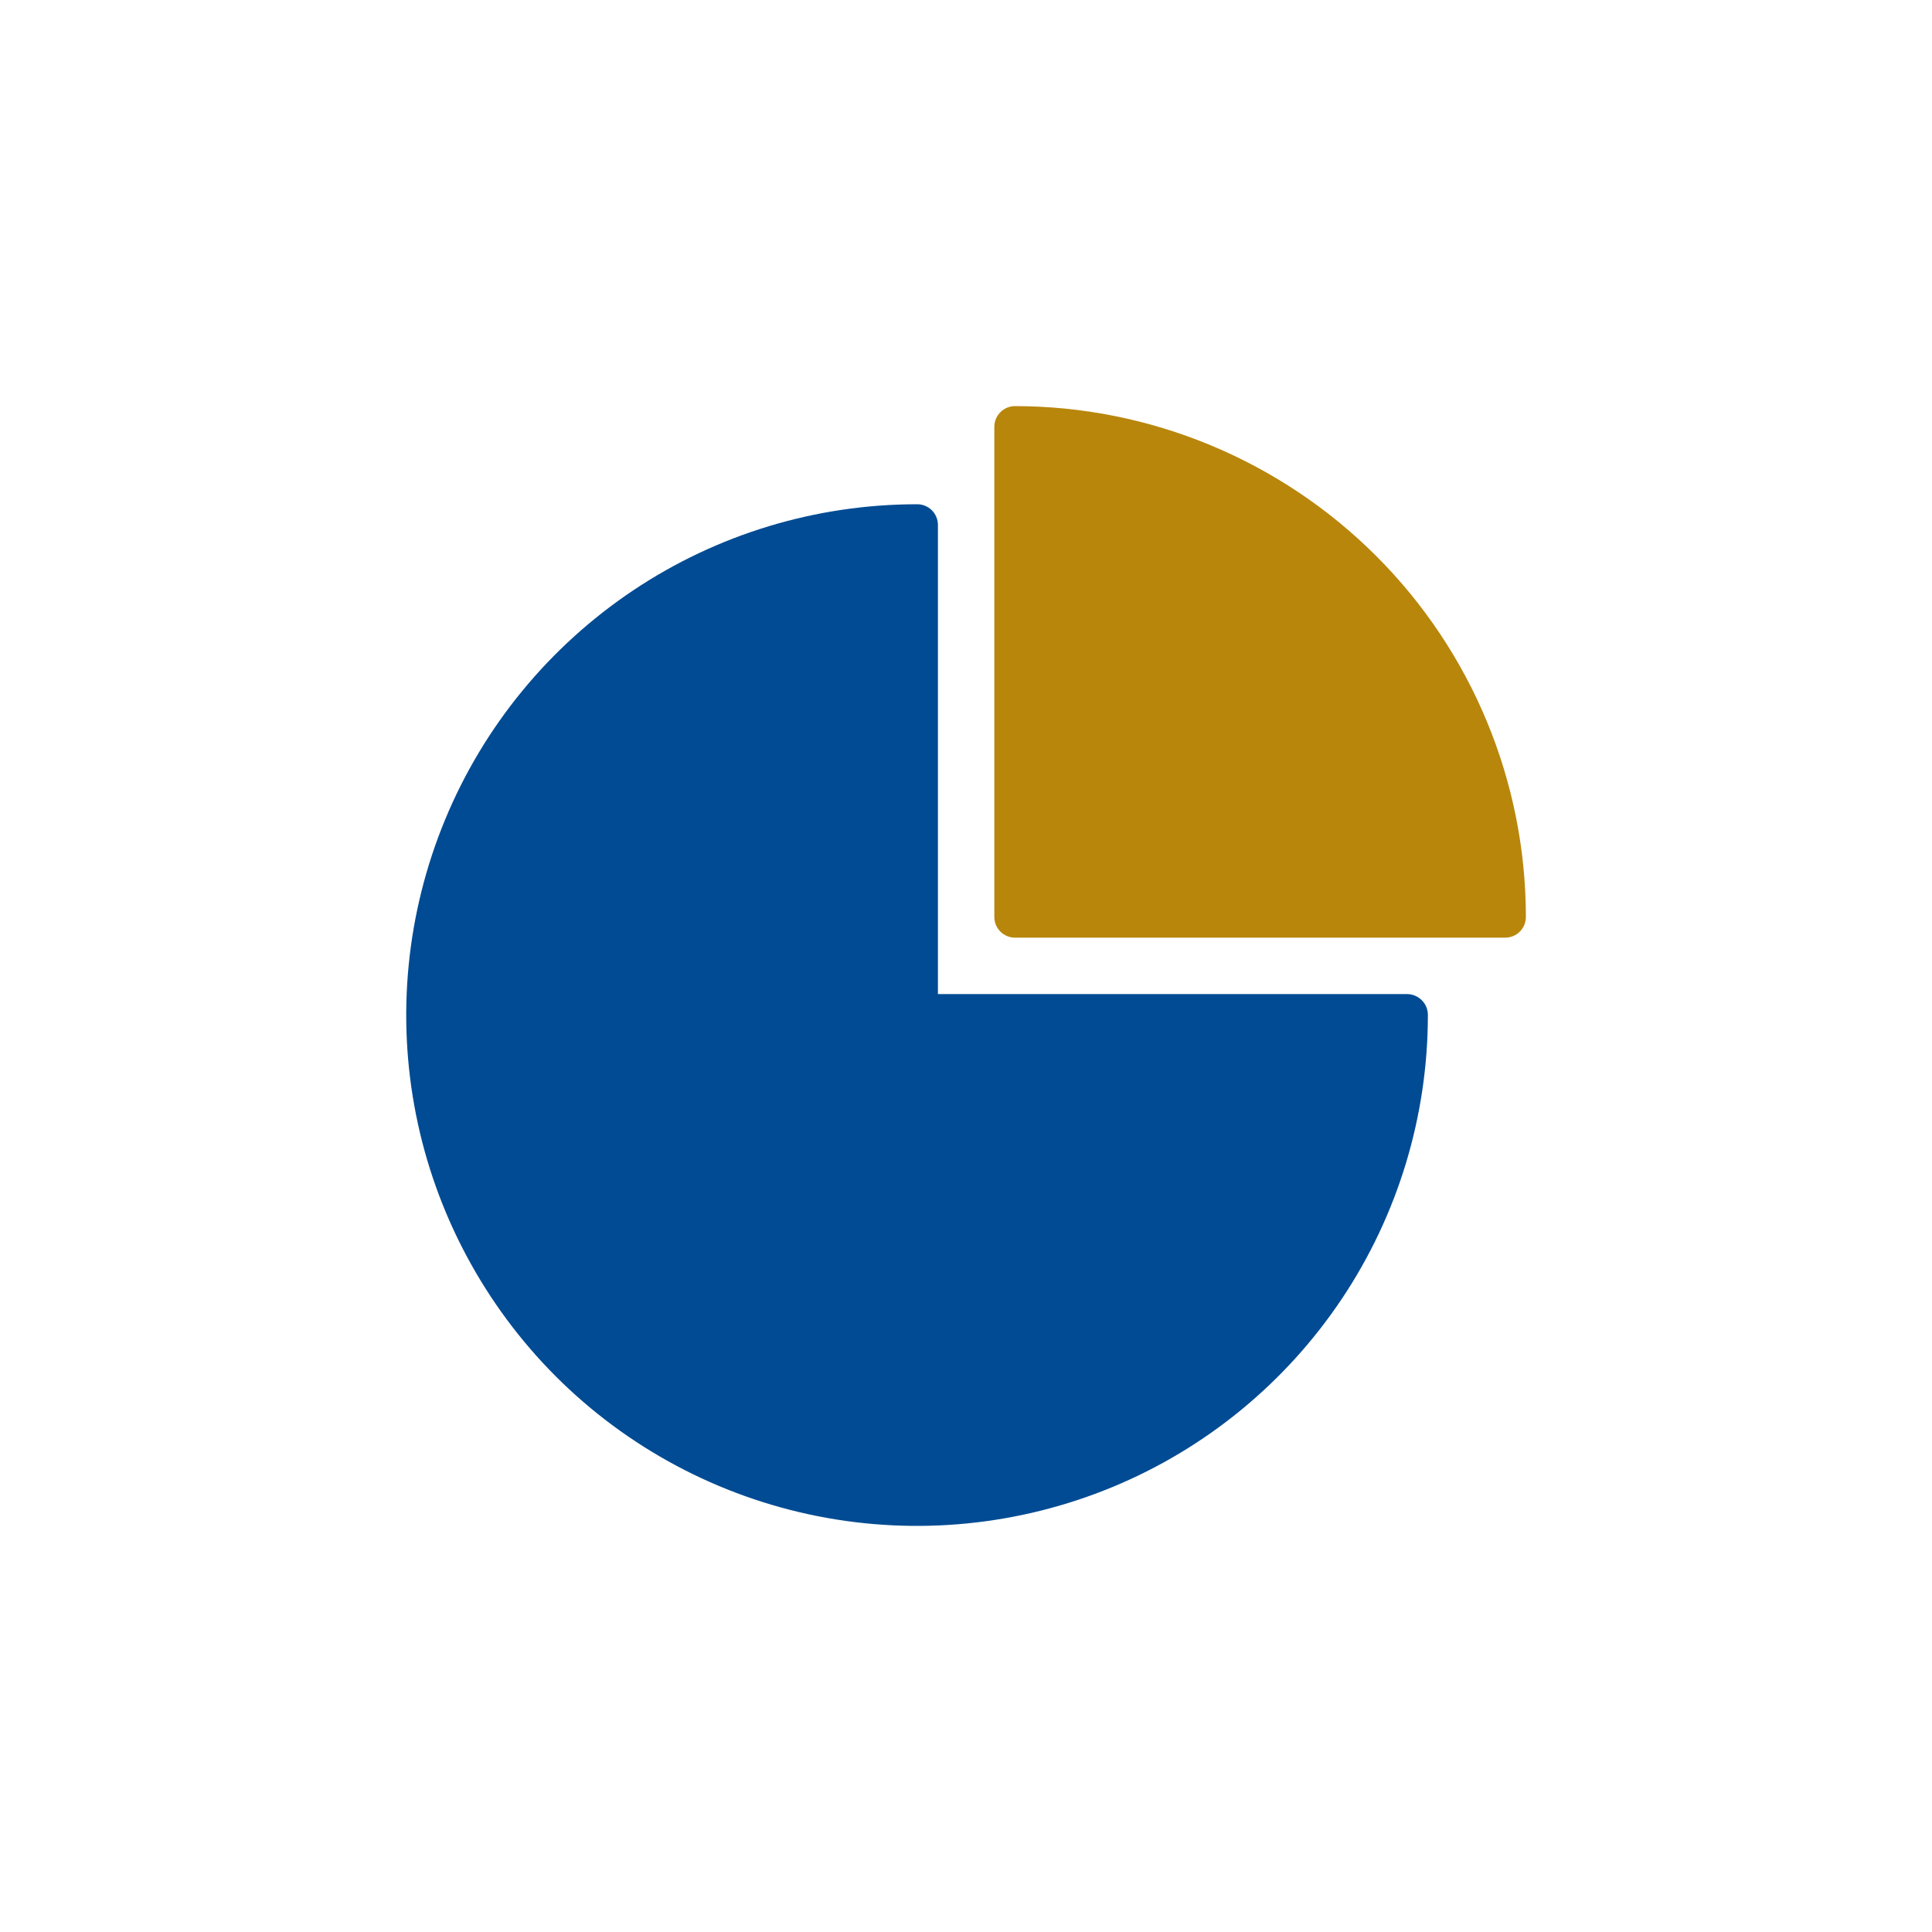
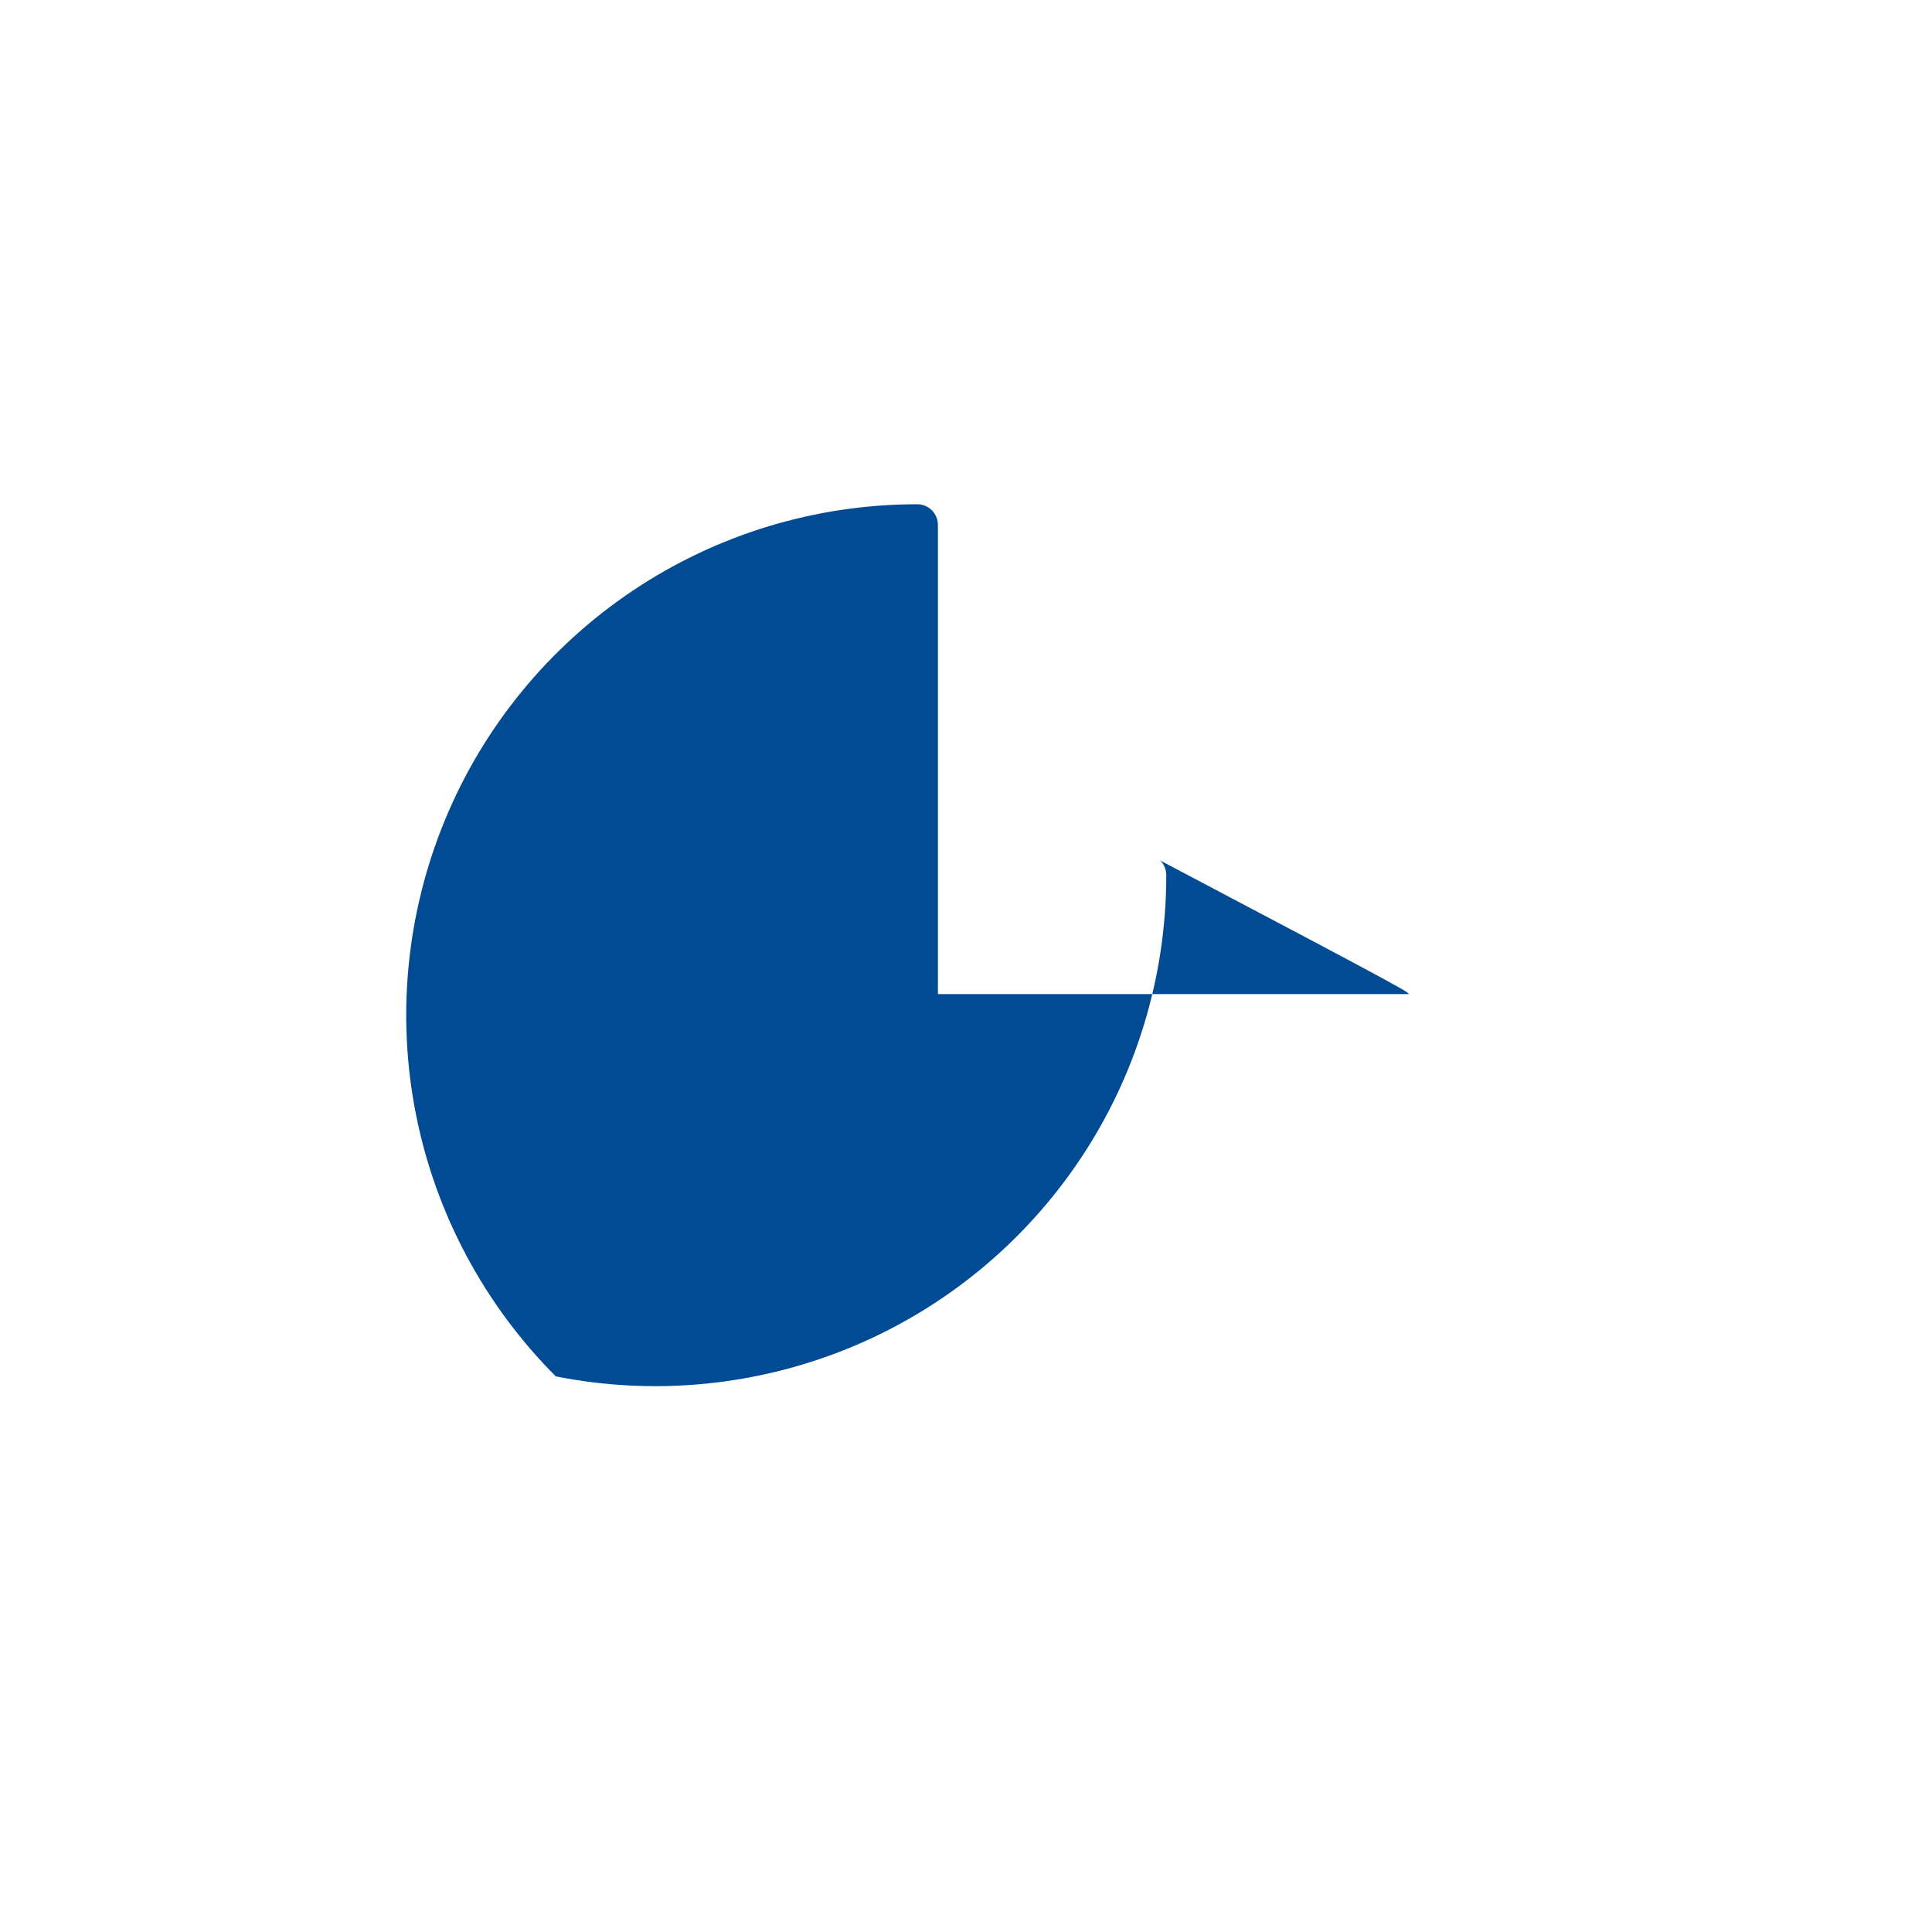
<svg xmlns="http://www.w3.org/2000/svg" id="Layer_1" x="0px" y="0px" viewBox="0 0 150 150" style="enable-background:new 0 0 150 150;" xml:space="preserve">
  <style type="text/css">	.st0{fill:#004B93;}	.st1{fill:#B8860B;}	.st2{fill:url(#SVGID_1_);}	.st3{fill:#AAC4D3;}	.st4{fill:#08011E;}	.st5{fill:#FFFFFF;}	.st6{fill:#80C11C;}	.st7{fill:#CCCCCC;}	.st8{fill:#B0B0B0;}	.st9{fill:#FFE1CF;}	.st10{fill-rule:evenodd;clip-rule:evenodd;fill:#004B93;}	.st11{fill-rule:evenodd;clip-rule:evenodd;fill:#B8860B;}	.st12{fill:url(#SVGID_00000052822552015441690450000013076862769149015944_);}	.st13{fill:url(#SVGID_00000135682195506459840270000001118953831742973339_);}	.st14{fill:url(#SVGID_00000073717520541399064960000003406309314253533576_);}	.st15{fill:url(#SVGID_00000106138711029351374280000004373691370855027896_);}	.st16{fill:url(#SVGID_00000171689202619922175920000003750626779696209081_);}	.st17{fill:url(#SVGID_00000131363575757246521830000001215780373195099556_);}	.st18{fill:url(#SVGID_00000129187764583281086290000011068061551104554174_);}	.st19{fill:url(#SVGID_00000133528482331245495850000003431236862185735079_);}	.st20{fill:url(#SVGID_00000113353124015741366470000001696510791354299021_);}	.st21{fill:url(#SVGID_00000106864935268287907420000016582406434888929186_);}	.st22{fill:url(#SVGID_00000080166286334072664110000014244736931817024947_);}	.st23{fill:url(#SVGID_00000081628044665881908270000001267658102638890372_);}	.st24{fill:url(#SVGID_00000006701753200098346610000007475626132679559854_);}	.st25{fill:url(#SVGID_00000065035950327608572120000002440567275884890520_);}	.st26{fill:url(#SVGID_00000148632748349573425610000017920625718025204920_);}	.st27{fill:url(#SVGID_00000077325291184220186280000012842540457180085124_);}	.st28{fill:url(#SVGID_00000018224496393569255840000002026728554597631416_);}	.st29{fill:url(#SVGID_00000055698280291058533150000017073408601880934792_);}	.st30{fill:url(#SVGID_00000085227206145475865530000004446292260946979226_);}	.st31{fill:url(#SVGID_00000021094076592096883950000018417465942263493272_);}	.st32{fill:url(#SVGID_00000116218889874027145600000003632506804716712585_);}	.st33{fill:url(#SVGID_00000139270854060516158640000005824456120965742520_);}	.st34{fill:url(#SVGID_00000033370368594849338580000014308439054704985010_);}	.st35{fill:url(#SVGID_00000122691756954302337320000009229575770243834506_);}	.st36{fill:url(#SVGID_00000091016206085944516900000007475780941029899401_);}	.st37{fill:url(#SVGID_00000094613844057047663590000002652140897821132455_);}	.st38{fill:url(#SVGID_00000088811781934535980000000009775912830907666614_);}	.st39{fill:url(#SVGID_00000055684578693904508850000014640631841624935592_);}	.st40{fill:url(#SVGID_00000151502485296783261560000000854810023528478369_);}	.st41{fill:url(#SVGID_00000116224036186094545650000011653296119874384282_);}	.st42{fill:url(#SVGID_00000088104106669911503570000014801841115019045266_);}	.st43{fill:url(#SVGID_00000170269940880558464590000016548101102695132596_);}	.st44{fill:url(#SVGID_00000090252456560762003900000000339828067533039796_);}	.st45{fill:url(#SVGID_00000091716845432890336780000000621579741684533653_);}	.st46{fill:url(#SVGID_00000106123361139434516190000006649046640840727214_);}	.st47{fill:url(#SVGID_00000006690853177423800980000012591335383360607892_);}	.st48{fill:url(#SVGID_00000125576387189423587450000015061134535283239861_);}	.st49{fill:url(#SVGID_00000081648969195022758910000015437158680575379383_);}	.st50{fill:url(#SVGID_00000136369450572921038090000004938774454557749652_);}	.st51{fill:url(#SVGID_00000163070886892621326490000001377730018487223461_);}	.st52{fill:url(#SVGID_00000179622534160417513810000006309248872808468158_);}	.st53{fill:url(#SVGID_00000074423636942827943380000016708767229085934245_);}	.st54{fill:url(#SVGID_00000008109326136253127820000011707078962006246827_);}	.st55{fill:url(#SVGID_00000168830365993049990110000011021447240648838804_);}	.st56{fill:url(#SVGID_00000062881419531555533500000015020215286770754433_);}	.st57{fill:url(#SVGID_00000129925932858052274150000015975539986411141552_);}	.st58{fill:url(#SVGID_00000139980141968800364690000010337751632788528005_);}	.st59{fill:url(#SVGID_00000159460355641099178380000009108644812772670361_);}	.st60{fill:url(#SVGID_00000165204313569516540320000003228783203798972576_);}	.st61{fill:url(#SVGID_00000149346045119068597080000013241532163696107170_);}	.st62{fill:url(#SVGID_00000157286084010255777360000013529983524511966133_);}	.st63{fill:url(#SVGID_00000036964732900605950120000006521883873602753418_);}	.st64{fill:url(#SVGID_00000157306415890407428640000012679943893746781587_);}	.st65{fill:url(#SVGID_00000114793800293406295230000017112474828699155097_);}	.st66{fill:url(#SVGID_00000021799430461586550140000007886353673996733324_);}	.st67{fill:url(#SVGID_00000142898525716643543020000017320057549022981265_);}	.st68{fill:url(#SVGID_00000055667083130949385960000010654459377768259729_);}	.st69{fill:url(#SVGID_00000091696296624245347680000016444166025610128319_);}	.st70{fill:url(#SVGID_00000034777222493359966250000012098719287248069045_);}	.st71{fill:url(#SVGID_00000149353452701375447680000016917642925099171235_);}	.st72{fill:url(#SVGID_00000050641324157178726330000013192920001736110499_);}	.st73{fill:url(#SVGID_00000041256160361563792700000002997452804497208494_);}	.st74{fill:url(#SVGID_00000065066867593131614380000011194697338553378748_);}	.st75{fill:url(#SVGID_00000069386965301281178420000003037475559211379619_);}	.st76{fill:url(#SVGID_00000100340570006293170420000005138568519330730646_);}	.st77{fill:url(#SVGID_00000165928514985339839840000003479573466237017018_);}	.st78{fill:url(#SVGID_00000002382892975090977920000013396320402788260030_);}	.st79{fill:url(#SVGID_00000078736813343950989170000005526131483833071035_);}	.st80{fill:url(#SVGID_00000106120551622625715800000016108942073509618098_);}	.st81{fill:url(#SVGID_00000159433636108690461260000011173290008295489152_);}	.st82{fill:url(#SVGID_00000018232665121553226680000006226328497141239997_);}	.st83{fill:url(#SVGID_00000036960980322948124110000005829136129557626043_);}	.st84{fill:url(#SVGID_00000060006683809091840420000003103777990952314015_);}	.st85{fill:url(#SVGID_00000034776014581575287220000015850932645909038213_);}	.st86{fill:url(#SVGID_00000093159470777083176720000006652632698906225061_);}	.st87{fill:url(#SVGID_00000123410453456807043170000004989110703386049924_);}	.st88{fill:url(#SVGID_00000046322810444632274490000002529334812543147140_);}	.st89{fill:url(#SVGID_00000150798756539127414000000003898671208115314596_);}	.st90{fill:url(#SVGID_00000011719989479001333760000009865236066979954848_);}	.st91{fill:url(#SVGID_00000033338736263165868240000011553615318247057331_);}	.st92{fill:url(#SVGID_00000181055042607431209990000000945263171555408013_);}	.st93{fill:url(#SVGID_00000073722378161405654760000013342120290185356182_);}	.st94{fill:url(#SVGID_00000078758689511667683430000016088756925659260345_);}	.st95{fill:url(#SVGID_00000169550941918946641300000007907916147612886686_);}	.st96{fill:url(#SVGID_00000173857925627032288110000016673194672214396319_);}	.st97{fill:url(#SVGID_00000094603278360346063710000003094401263687083944_);}	.st98{fill:url(#SVGID_00000060720721204406629390000005885949165132943012_);}	.st99{fill:url(#SVGID_00000057106259604490086430000002709331958953559173_);}	.st100{fill:url(#SVGID_00000132791560894707330150000011616671588795906493_);}	.st101{fill:url(#SVGID_00000139290910266449634860000016958025557554245254_);}	.st102{fill:url(#SVGID_00000002351398821327885830000014177410275132223901_);}	.st103{fill:url(#SVGID_00000045603035143234218030000000940016202174241445_);}	.st104{fill:url(#SVGID_00000164480190981563809870000014068921016070670748_);}	.st105{fill:url(#SVGID_00000132781612355007279960000003457513217113930128_);}	.st106{fill:url(#SVGID_00000116222478055027384470000010497419779555471494_);}	.st107{fill:url(#SVGID_00000178921407223759836790000010448993471483133879_);}	.st108{fill:url(#SVGID_00000112632671020755569380000013825807988046544318_);}	.st109{fill:url(#SVGID_00000021106314715406967610000010534350397886696836_);}	.st110{fill:url(#SVGID_00000133508395398020478200000016062616938225765812_);}	.st111{fill:url(#SVGID_00000000222080777064183950000016061689806266229662_);}	.st112{fill:url(#SVGID_00000031895540713648058970000007590426217301643956_);}	.st113{fill:url(#SVGID_00000152256830797895375830000003457960092276754844_);}	.st114{fill:url(#SVGID_00000114042715679384893890000000206968521147100805_);}	.st115{fill:url(#SVGID_00000130637144738666864960000009272175573404726192_);}	.st116{fill:url(#SVGID_00000142889241885559800620000009200777818416308106_);}	.st117{fill:url(#SVGID_00000114058860363480575640000000420834452192714150_);}	.st118{fill:url(#SVGID_00000015350430351299804650000009517825978335168656_);}	.st119{fill:url(#SVGID_00000028311386417003435820000007233476930594023097_);}	.st120{fill:url(#SVGID_00000075142107786135308740000006663901679612438684_);}	.st121{fill:url(#SVGID_00000089548067221777390880000014156909249796703397_);}	.st122{fill:url(#SVGID_00000059294826801284186700000010206408055793182609_);}	.st123{fill:url(#SVGID_00000062175541726510970150000008010564707800426887_);}	.st124{fill:url(#SVGID_00000121272149608642263940000012553289533923496084_);}	.st125{fill:url(#SVGID_00000016046894752018693240000004952610491227965077_);}	.st126{fill:url(#SVGID_00000110472101438261164290000017630763769334996143_);}	.st127{fill:url(#SVGID_00000176737140127748317970000010041163835875800998_);}	.st128{fill:url(#SVGID_00000167355899974069113910000004732153202362541444_);}	.st129{fill:url(#SVGID_00000078730909414123848510000012391950401701931395_);}	.st130{fill:url(#SVGID_00000083088446923176766290000010014345401569498286_);}	.st131{fill:url(#SVGID_00000084503796189362136060000015913480881627868328_);}	.st132{fill:url(#SVGID_00000155104278488820470480000002642006412514355376_);}	.st133{fill:url(#SVGID_00000080207739233606260520000011913866696666538374_);}	.st134{fill:url(#SVGID_00000013880277092622854190000013489445621182237834_);}	.st135{fill:url(#SVGID_00000183960907054945283970000010610376890573319077_);}	.st136{fill:url(#SVGID_00000075867710634073694250000008222448396269330081_);}	.st137{fill:url(#SVGID_00000059290425325303693740000003882469579339273638_);}	.st138{fill:url(#SVGID_00000152959714944544359560000006307642886431105673_);}	.st139{fill:url(#SVGID_00000145778444633744066190000006062827127608242838_);}	.st140{fill:url(#SVGID_00000031916707244947312600000015690746451552378755_);}	.st141{fill:url(#SVGID_00000057856845892233835300000012997517031018615439_);}	.st142{fill:url(#SVGID_00000135685829784154137360000013848173155479134384_);}	.st143{fill:url(#SVGID_00000095311307152366832640000002878919079533762231_);}	.st144{fill:url(#SVGID_00000152968190007084718020000007897288438825626023_);}	.st145{fill:url(#SVGID_00000139270012444715285870000014918788702728150675_);}	.st146{fill:url(#SVGID_00000096774768497854529370000015809411315140810927_);}	.st147{fill:url(#SVGID_00000139983948105430134970000007997133052505359514_);}	.st148{fill:url(#SVGID_00000171682477104694203960000015742977417981337237_);}	.st149{fill:url(#SVGID_00000020365652133445383690000001484214498145341602_);}	.st150{fill:url(#SVGID_00000092445222163592231570000006524104905781543302_);}	.st151{fill:url(#SVGID_00000140700525360061190740000017804441509619312775_);}	.st152{fill:url(#SVGID_00000088091979879379069430000006045025261201046927_);}	.st153{fill:url(#SVGID_00000158013413544933399380000001060603828899775365_);}	.st154{fill:#C9002B;}	.st155{fill-rule:evenodd;clip-rule:evenodd;}	.st156{fill:none;}	.st157{fill:#EEEEEE;}	.st158{clip-path:url(#SVGID_00000119831558905016174990000009775430890945536927_);fill:#004B93;}	.st159{clip-path:url(#SVGID_00000119831558905016174990000009775430890945536927_);}	.st160{opacity:0.51;}	.st161{fill:url(#SVGID_00000031902403593894281770000003794281111632071352_);}	.st162{fill:url(#SVGID_00000162326710041836384550000010550828377055857542_);}	.st163{fill:url(#SVGID_00000046327403505491804250000006703342072681605529_);}	.st164{fill:url(#SVGID_00000135658593097340103090000002183826056100043165_);}	.st165{fill:url(#SVGID_00000171703400039460325950000007153234977362241679_);}	.st166{fill:url(#SVGID_00000137124029770173015580000011073189995492970424_);}	.st167{fill:url(#SVGID_00000023258755853923119890000010045508047056665762_);}	.st168{fill:url(#SVGID_00000044864154312872872190000013957276037472718771_);}	.st169{fill:url(#SVGID_00000147213253805982998660000015500338085614265985_);}	.st170{fill:url(#SVGID_00000148642569087385446120000003817299598680419485_);}	.st171{fill:url(#SVGID_00000012473674768752722730000002384400240146098088_);}	.st172{fill:url(#SVGID_00000037681953442063968240000003760336410041756836_);}	.st173{fill:url(#SVGID_00000115480091257729591930000016330578101530405038_);}	.st174{fill:url(#SVGID_00000023987670345806681690000003510641028340228502_);}	.st175{fill:url(#SVGID_00000124856392583319542750000015396690382515943062_);}	.st176{fill:url(#SVGID_00000004506062289605146160000006659514314202485167_);}	.st177{fill:url(#SVGID_00000181792832330169426290000015403371223628385458_);}	.st178{fill:url(#SVGID_00000149373891161371244180000009851879002617570196_);}	.st179{fill:url(#SVGID_00000183956920436686361910000016125212094434927270_);}	.st180{fill:url(#SVGID_00000088852573250829578940000003999391518102330242_);}	.st181{fill:url(#SVGID_00000127014493397037293920000006384970535719506109_);}	.st182{fill:url(#SVGID_00000178181340747525466410000008954620434603983546_);}	.st183{fill:url(#SVGID_00000118386380101739801500000012278108021044449431_);}	.st184{fill:url(#SVGID_00000112618042390252692770000018202974157583306677_);}	.st185{fill:url(#SVGID_00000089553131514536931100000008122705204445576081_);}	.st186{fill:url(#SVGID_00000060745137889891577440000002673472041980908945_);}	.st187{fill:url(#SVGID_00000145741275272707350800000014371956058035092149_);}	.st188{fill:url(#SVGID_00000152248498595968992060000012509163862658573207_);}	.st189{fill:url(#SVGID_00000103949611129612584370000008037571858193082540_);}	.st190{fill:url(#SVGID_00000074414472517792212100000012304181574069950632_);}	.st191{fill:url(#SVGID_00000168112418894316522880000014611923268184004274_);}	.st192{fill:url(#SVGID_00000047052799341700633800000017717622938717061815_);}	.st193{fill:url(#SVGID_00000032610759970840761810000009883637456527033762_);}	.st194{fill:url(#SVGID_00000121255917132631324820000015353434030277137081_);}	.st195{fill:url(#SVGID_00000070094963297402233640000012744456745635314071_);}	.st196{fill:url(#SVGID_00000054250717893795354590000016967784724648113851_);}	.st197{fill:url(#SVGID_00000101098101002975918730000004866939053080032416_);}	.st198{fill:url(#SVGID_00000115493297093321654480000012614662646408963261_);}	.st199{fill:url(#SVGID_00000083776930389209860210000008374840148045797297_);}	.st200{fill:url(#SVGID_00000130619843085112987380000013411068193316512178_);}	.st201{fill:url(#SVGID_00000057837511641843087910000016292625777744722330_);}	.st202{fill:url(#SVGID_00000154390988436207899630000010077250543192463248_);}	.st203{fill:url(#SVGID_00000008135732729635601390000016576096905807690882_);}	.st204{fill:url(#SVGID_00000061464046624810132050000012437237593151001236_);}	.st205{fill:url(#SVGID_00000007416504187113234900000005312244523253719688_);}	.st206{fill:url(#SVGID_00000080919414693142313870000010024263099507056568_);}	.st207{fill:url(#SVGID_00000162331436989472072250000007136316944542013829_);}	.st208{fill:url(#SVGID_00000138542136280880885080000005215765902828779199_);}	.st209{fill:url(#SVGID_00000170242827464487367910000009915205494355421613_);}	.st210{fill:url(#SVGID_00000132781109824947630900000013326199732512980149_);}</style>
  <g>
-     <path class="st0" d="M109.24,77.18H72.82V40.76c0-0.43-0.17-0.84-0.47-1.14c-0.3-0.3-0.71-0.47-1.14-0.47  c-7.85,0-15.52,2.32-22.04,6.68s-11.61,10.55-14.61,17.8c-3,7.25-3.79,15.22-2.26,22.92c1.53,7.69,5.31,14.76,10.85,20.31  c5.55,5.55,12.62,9.32,20.31,10.85c7.69,1.53,15.67,0.74,22.92-2.26c7.25-3,13.44-8.09,17.8-14.61c4.36-6.52,6.68-14.19,6.68-22.04  c0-0.43-0.17-0.84-0.47-1.14C110.08,77.35,109.67,77.18,109.24,77.18L109.24,77.18z" />
-     <path class="st1" d="M78.81,31.53c-0.89,0-1.61,0.72-1.61,1.61v38.05c0,0.43,0.17,0.84,0.47,1.14c0.3,0.3,0.71,0.47,1.14,0.47  h38.05c0.43,0,0.84-0.17,1.14-0.47c0.3-0.3,0.47-0.71,0.47-1.14c-0.01-10.52-4.19-20.6-11.63-28.03S89.32,31.54,78.81,31.53  L78.81,31.53z" />
+     <path class="st0" d="M109.24,77.18H72.82V40.76c0-0.43-0.17-0.84-0.47-1.14c-0.3-0.3-0.71-0.47-1.14-0.47  c-7.85,0-15.52,2.32-22.04,6.68s-11.61,10.55-14.61,17.8c-3,7.25-3.79,15.22-2.26,22.92c1.53,7.69,5.31,14.76,10.85,20.31  c7.69,1.53,15.67,0.74,22.92-2.26c7.25-3,13.44-8.09,17.8-14.61c4.36-6.52,6.68-14.19,6.68-22.04  c0-0.43-0.17-0.84-0.47-1.14C110.08,77.35,109.67,77.18,109.24,77.18L109.24,77.18z" />
  </g>
</svg>